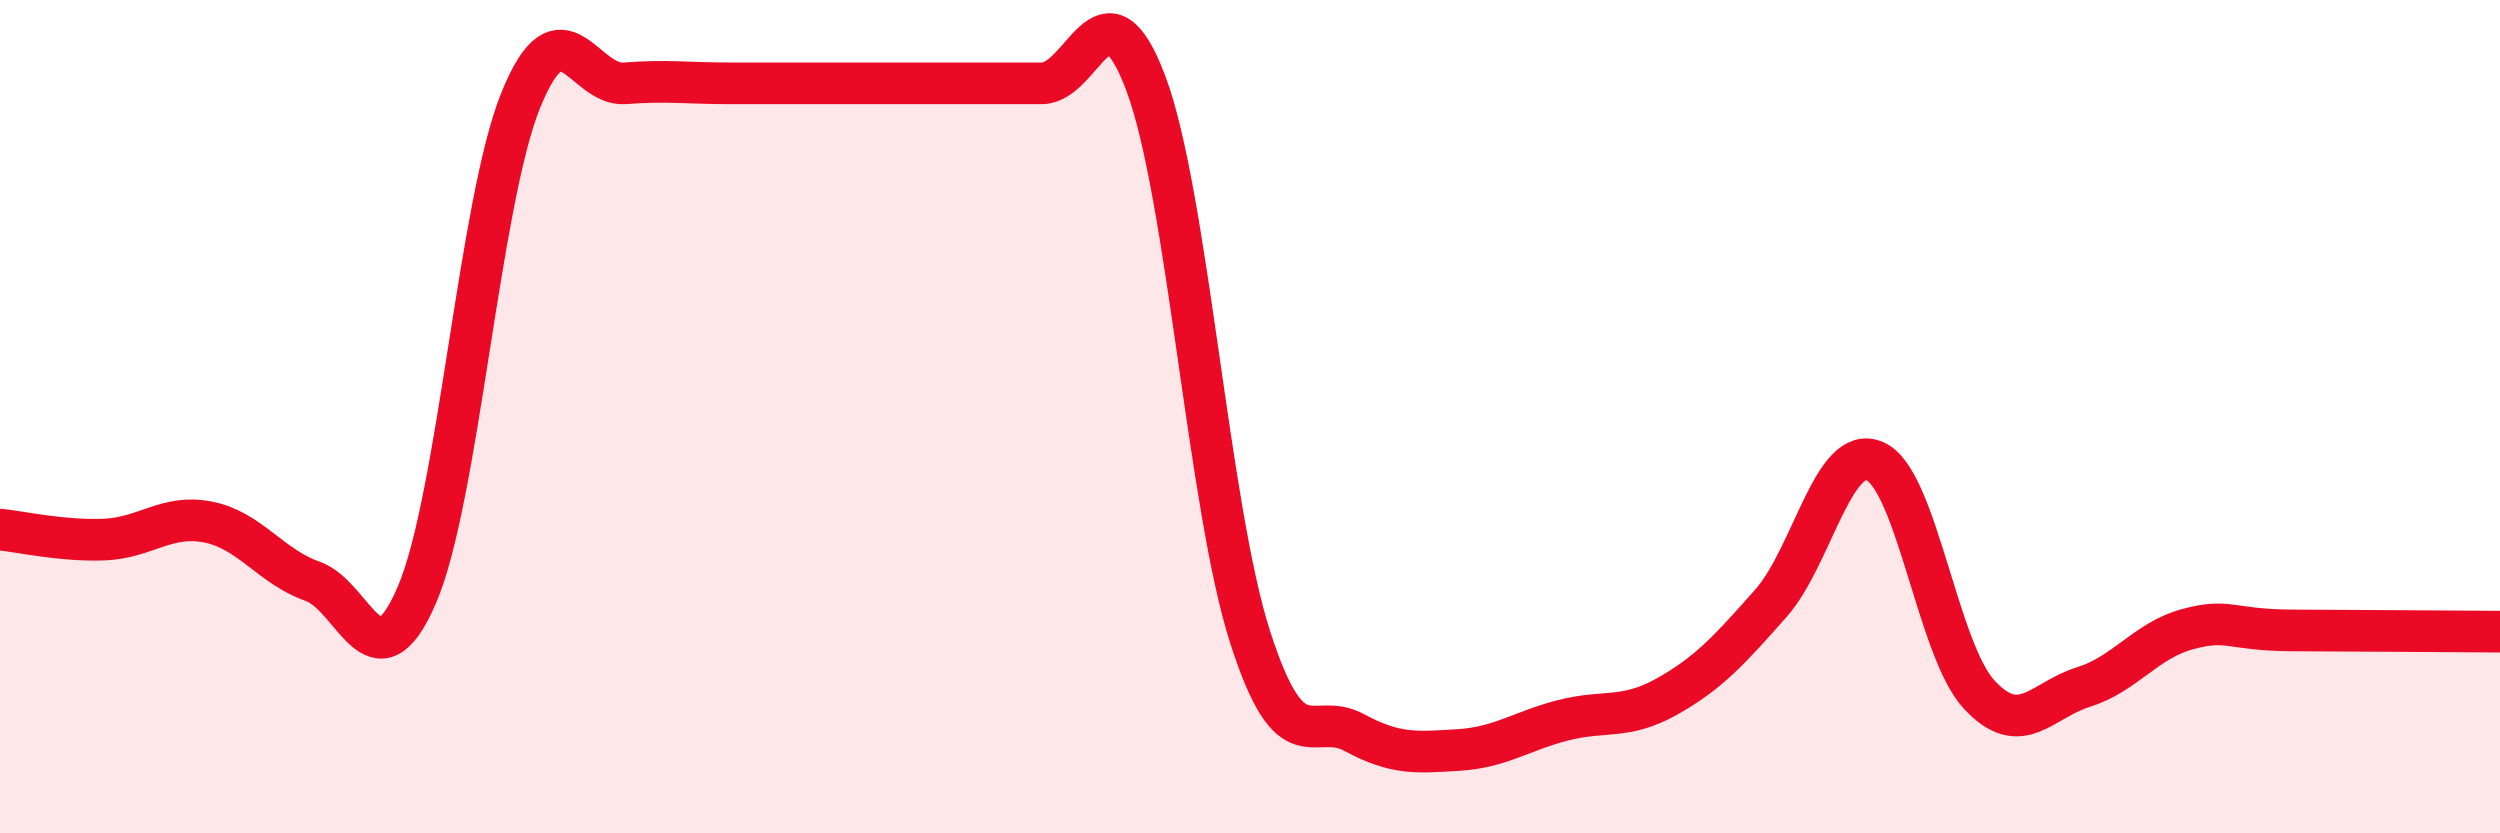
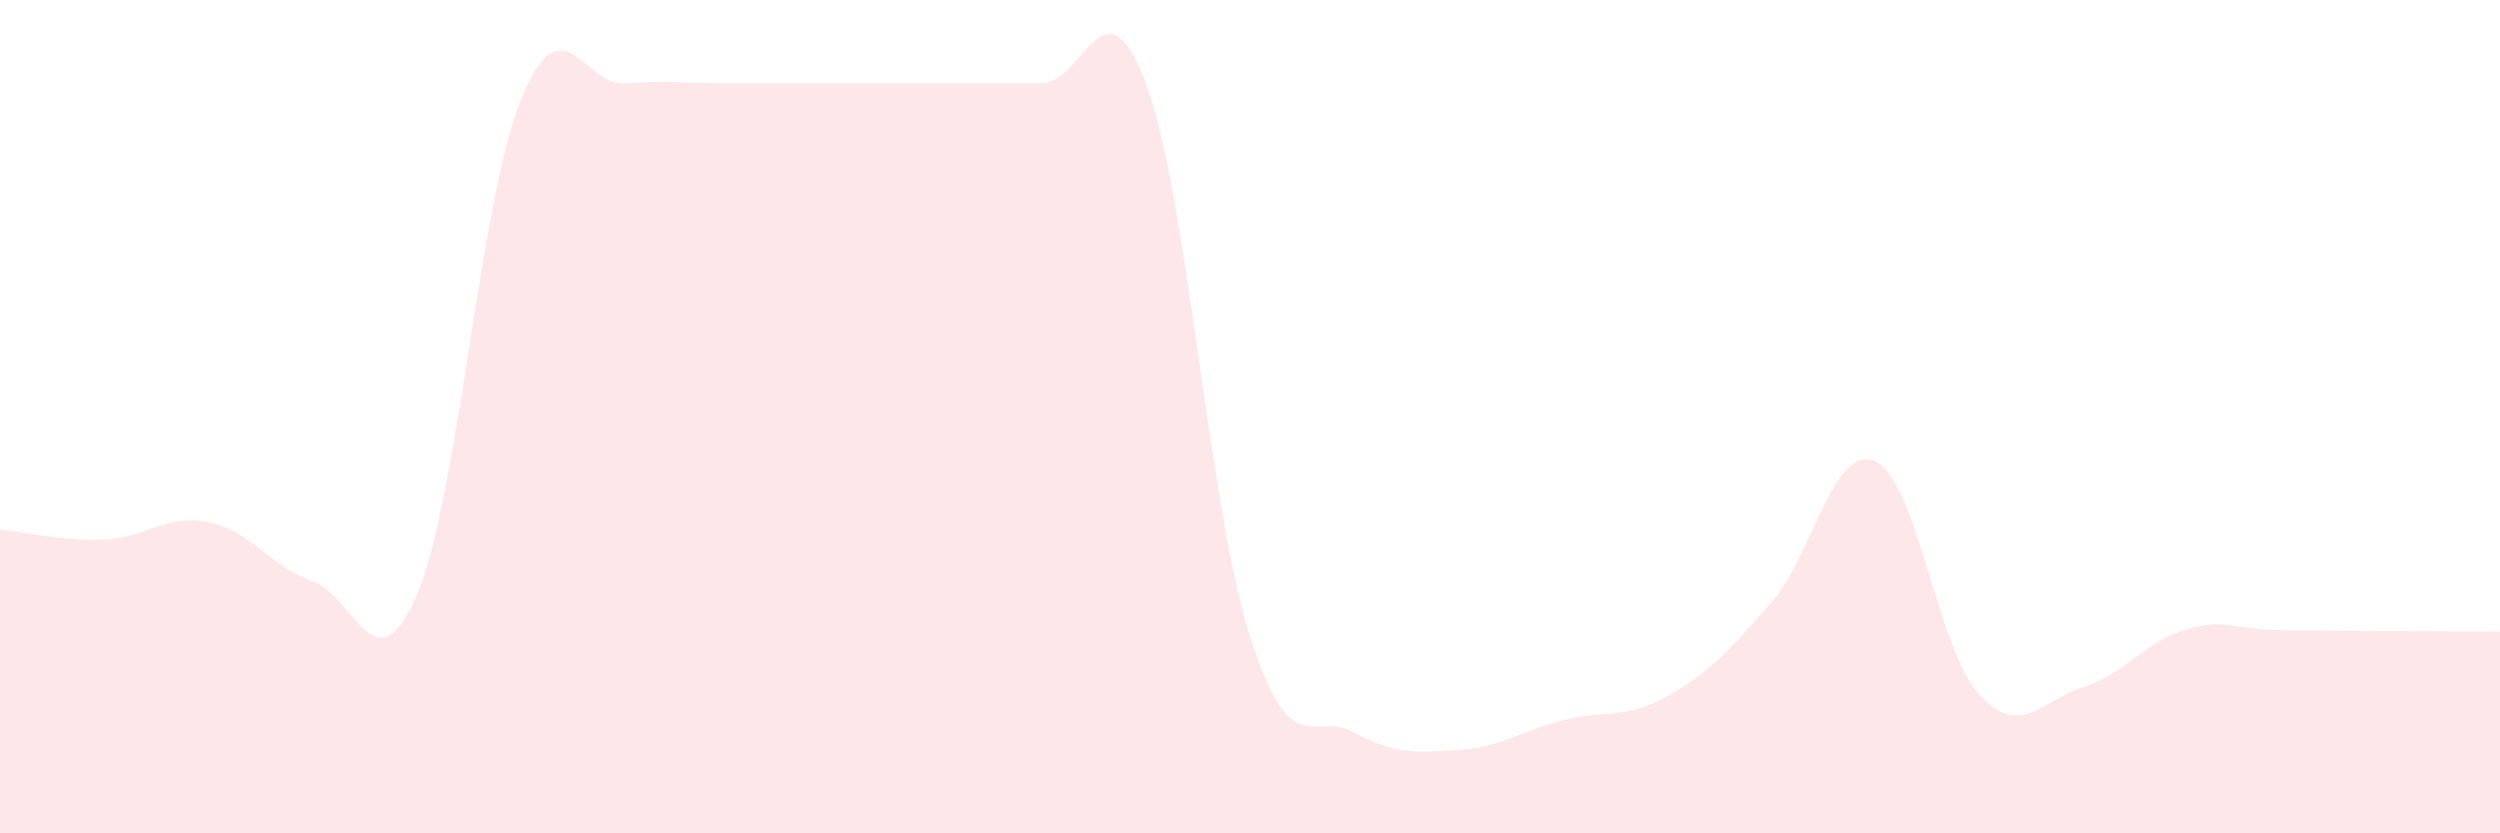
<svg xmlns="http://www.w3.org/2000/svg" width="60" height="20" viewBox="0 0 60 20">
  <path d="M 0,12.71 C 0.5,12.76 1.5,12.99 2.5,12.95 C 3.5,12.91 4,12.33 5,12.53 C 6,12.73 6.5,13.6 7.5,13.95 C 8.5,14.3 9,16.6 10,14.29 C 11,11.98 11.5,4.86 12.5,2.4 C 13.5,-0.06 14,2.08 15,2 C 16,1.92 16.5,2 17.5,2 C 18.5,2 19,2 20,2 C 21,2 21.5,2 22.5,2 C 23.5,2 24,2 25,2 C 26,2 26.5,-0.66 27.5,2 C 28.5,4.66 29,12.16 30,15.28 C 31,18.4 31.5,17.04 32.5,17.58 C 33.5,18.12 34,18.06 35,18 C 36,17.94 36.5,17.55 37.5,17.29 C 38.5,17.03 39,17.28 40,16.72 C 41,16.16 41.5,15.61 42.5,14.48 C 43.5,13.35 44,10.63 45,11.07 C 46,11.51 46.5,15.59 47.5,16.67 C 48.5,17.75 49,16.8 50,16.49 C 51,16.18 51.5,15.37 52.5,15.1 C 53.5,14.83 53.5,15.12 55,15.13 C 56.5,15.14 59,15.15 60,15.16L60 20L0 20Z" fill="#EB0A25" opacity="0.1" stroke-linecap="round" stroke-linejoin="round" />
-   <path d="M 0,12.71 C 0.5,12.76 1.5,12.99 2.5,12.95 C 3.5,12.91 4,12.33 5,12.53 C 6,12.73 6.5,13.6 7.5,13.95 C 8.5,14.3 9,16.6 10,14.29 C 11,11.98 11.5,4.86 12.5,2.4 C 13.5,-0.06 14,2.08 15,2 C 16,1.92 16.5,2 17.5,2 C 18.5,2 19,2 20,2 C 21,2 21.5,2 22.5,2 C 23.5,2 24,2 25,2 C 26,2 26.5,-0.66 27.5,2 C 28.5,4.66 29,12.16 30,15.28 C 31,18.4 31.5,17.04 32.5,17.58 C 33.5,18.12 34,18.06 35,18 C 36,17.94 36.5,17.55 37.5,17.29 C 38.5,17.03 39,17.28 40,16.72 C 41,16.16 41.5,15.61 42.5,14.48 C 43.5,13.35 44,10.63 45,11.07 C 46,11.51 46.5,15.59 47.5,16.67 C 48.5,17.75 49,16.8 50,16.49 C 51,16.18 51.5,15.37 52.5,15.1 C 53.5,14.83 53.5,15.12 55,15.13 C 56.5,15.14 59,15.15 60,15.16" stroke="#EB0A25" stroke-width="1" fill="none" stroke-linecap="round" stroke-linejoin="round" />
</svg>